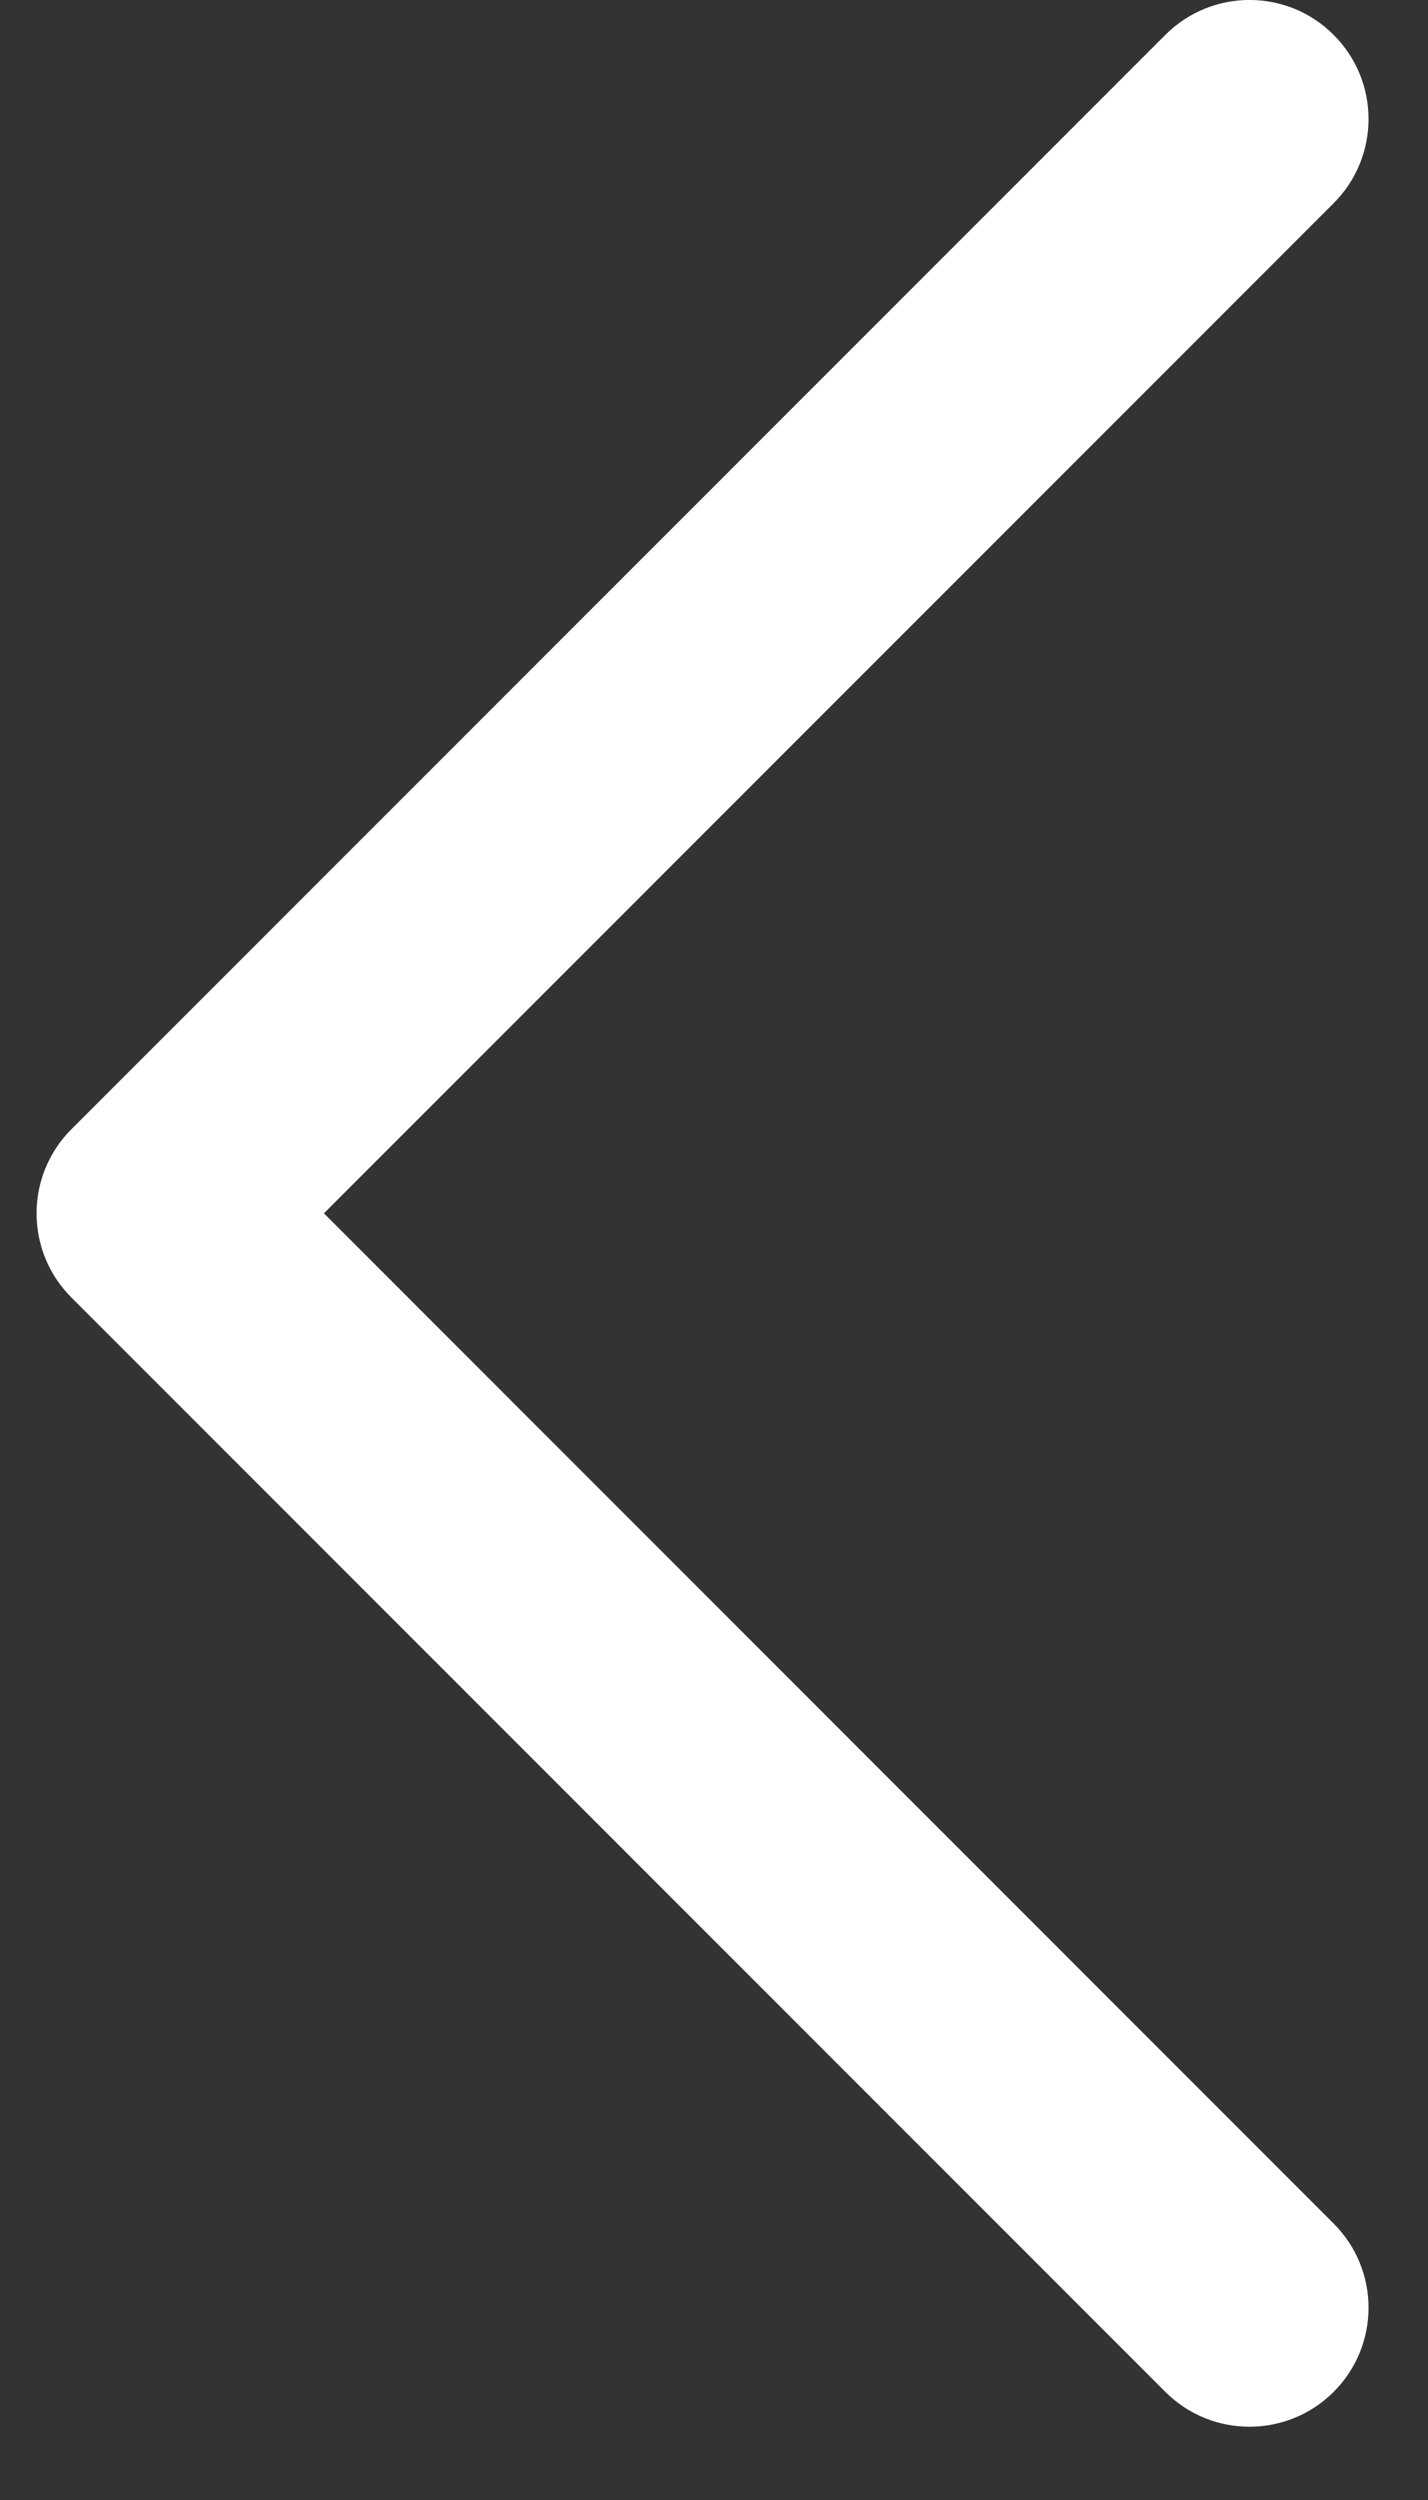
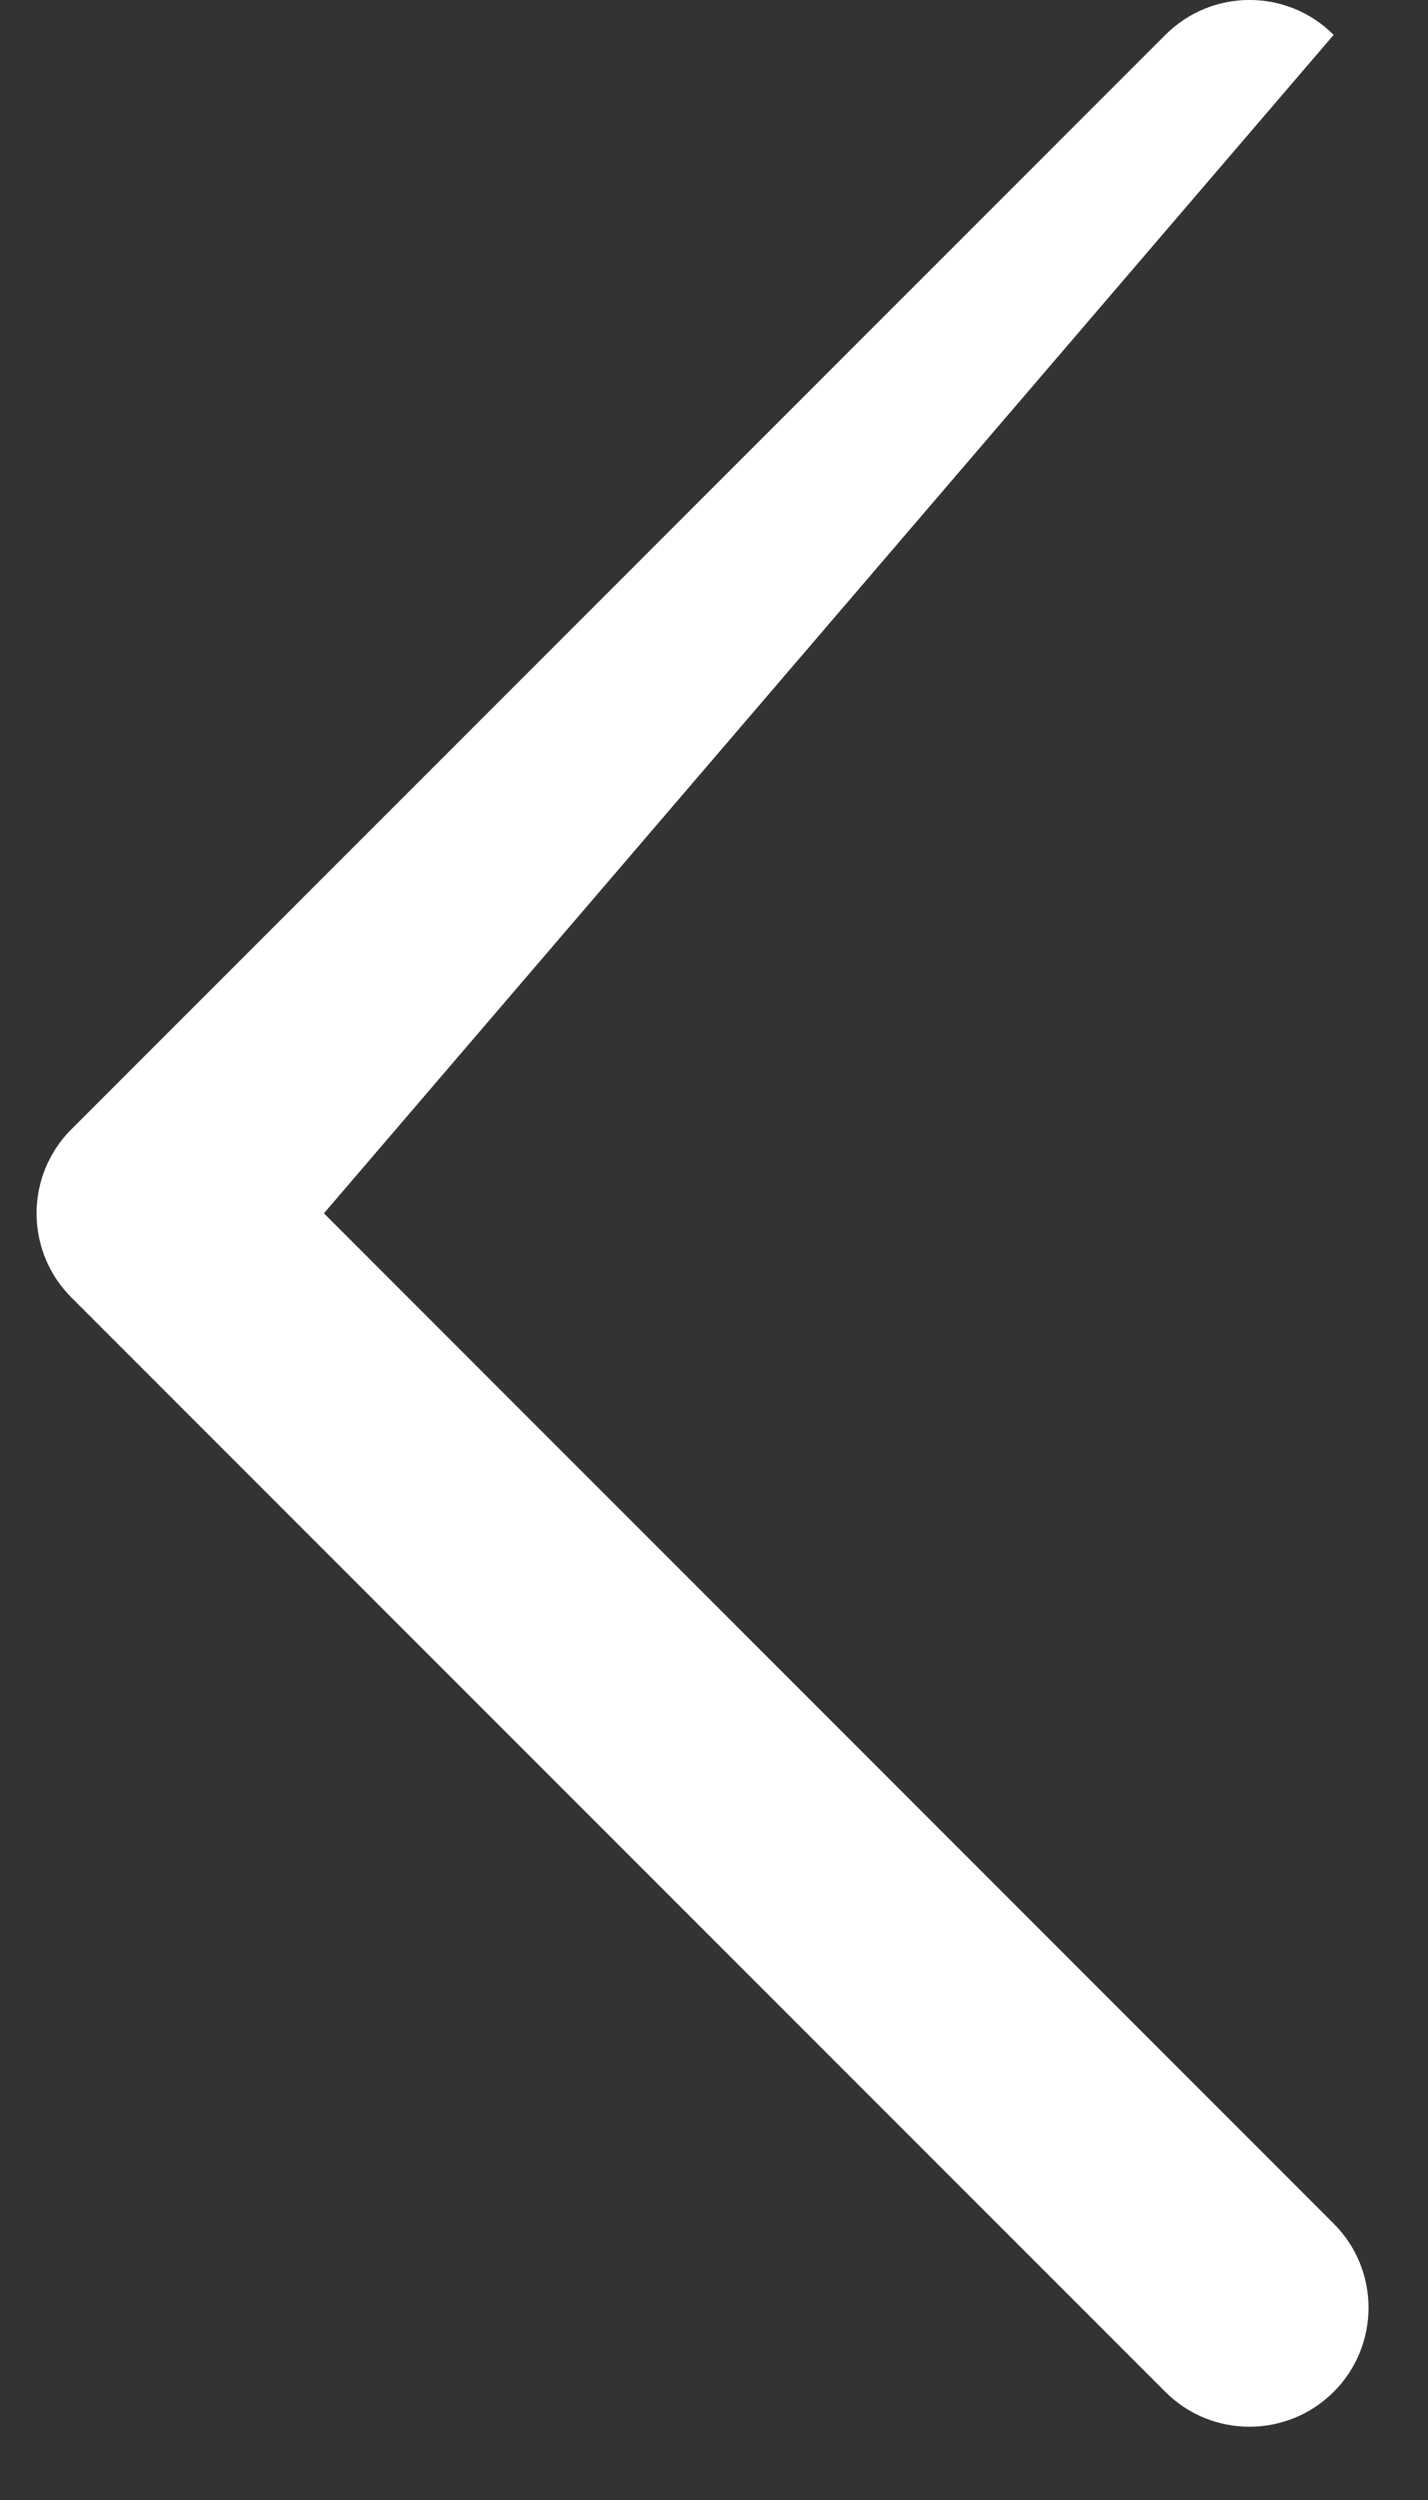
<svg xmlns="http://www.w3.org/2000/svg" width="12" height="21" viewBox="0 0 12 21" fill="none">
  <rect x="0" y="0" width="12" height="21" fill="#333333" stroke="none" />
-   <path fill-rule="evenodd" clip-rule="evenodd" d="M0.454 9.671C0.494 9.605 0.543 9.542 0.601 9.485L9.793 0.293C10.184 -0.098 10.817 -0.098 11.207 0.293C11.598 0.683 11.598 1.316 11.207 1.707L2.722 10.192L11.207 18.678C11.598 19.068 11.598 19.701 11.207 20.092C10.816 20.482 10.183 20.482 9.793 20.092L0.6 10.899C0.267 10.566 0.218 10.056 0.454 9.671Z" fill="white" />
+   <path fill-rule="evenodd" clip-rule="evenodd" d="M0.454 9.671C0.494 9.605 0.543 9.542 0.601 9.485L9.793 0.293C10.184 -0.098 10.817 -0.098 11.207 0.293L2.722 10.192L11.207 18.678C11.598 19.068 11.598 19.701 11.207 20.092C10.816 20.482 10.183 20.482 9.793 20.092L0.6 10.899C0.267 10.566 0.218 10.056 0.454 9.671Z" fill="white" />
</svg>